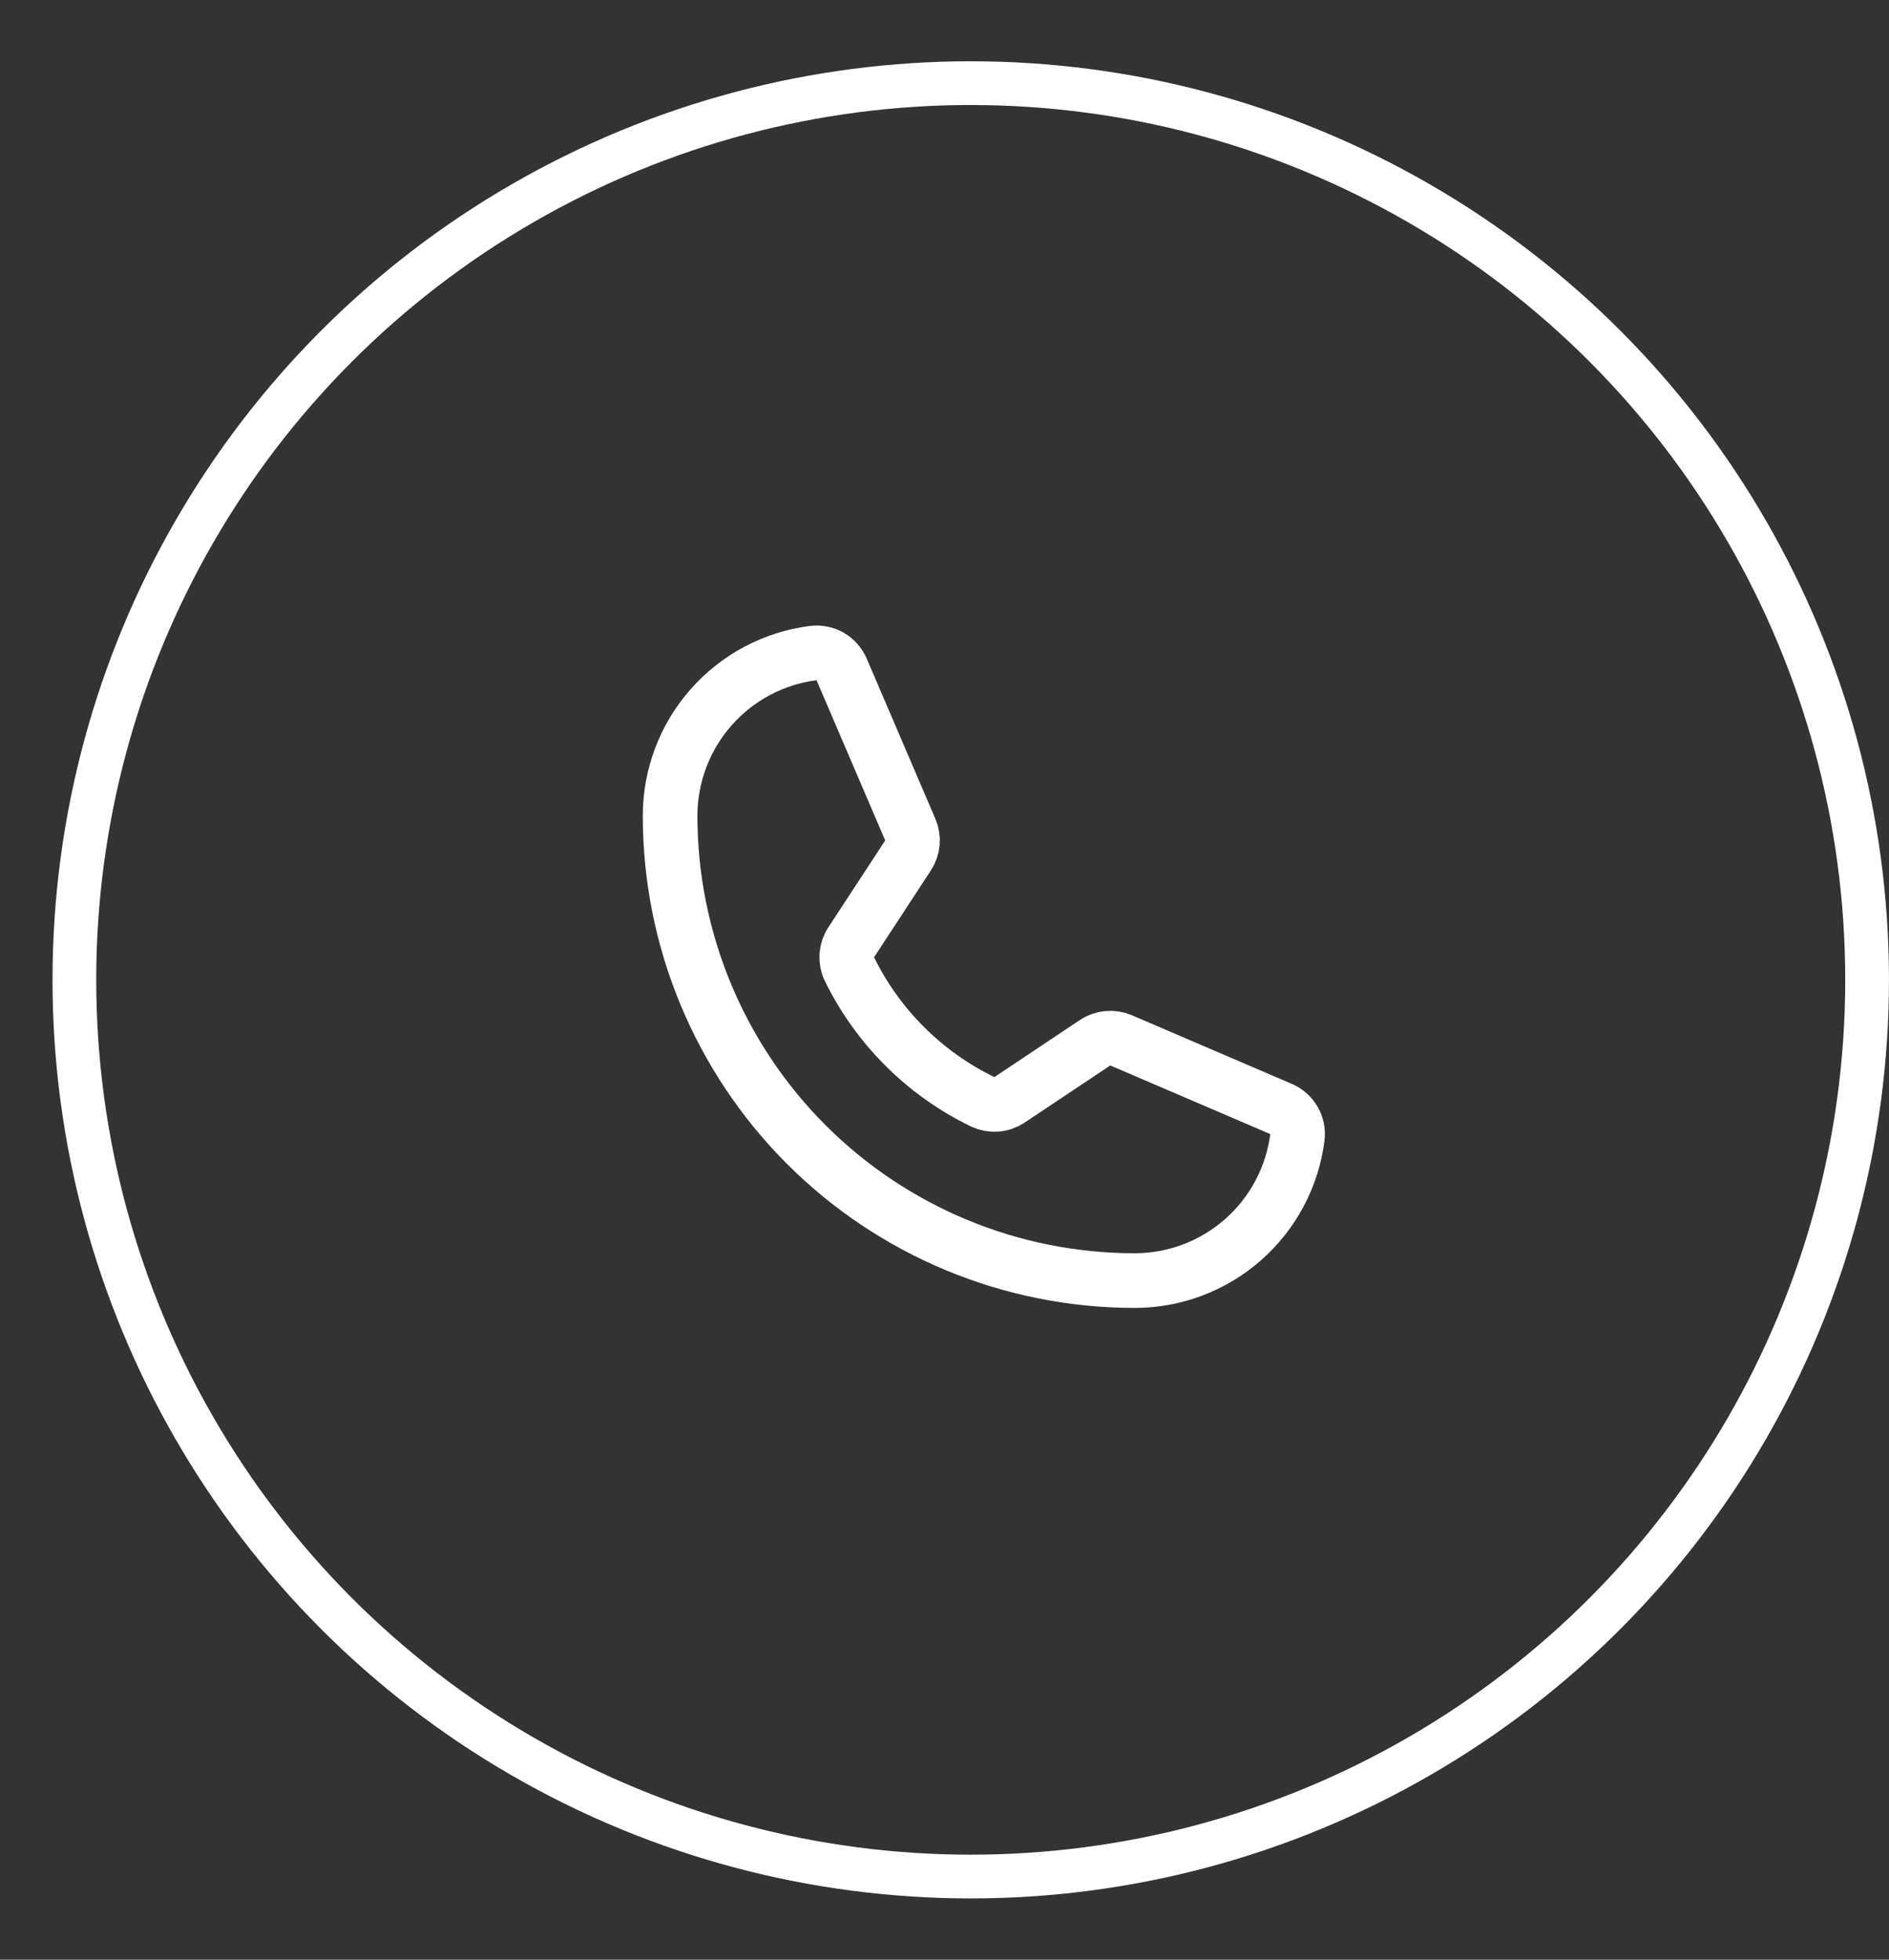
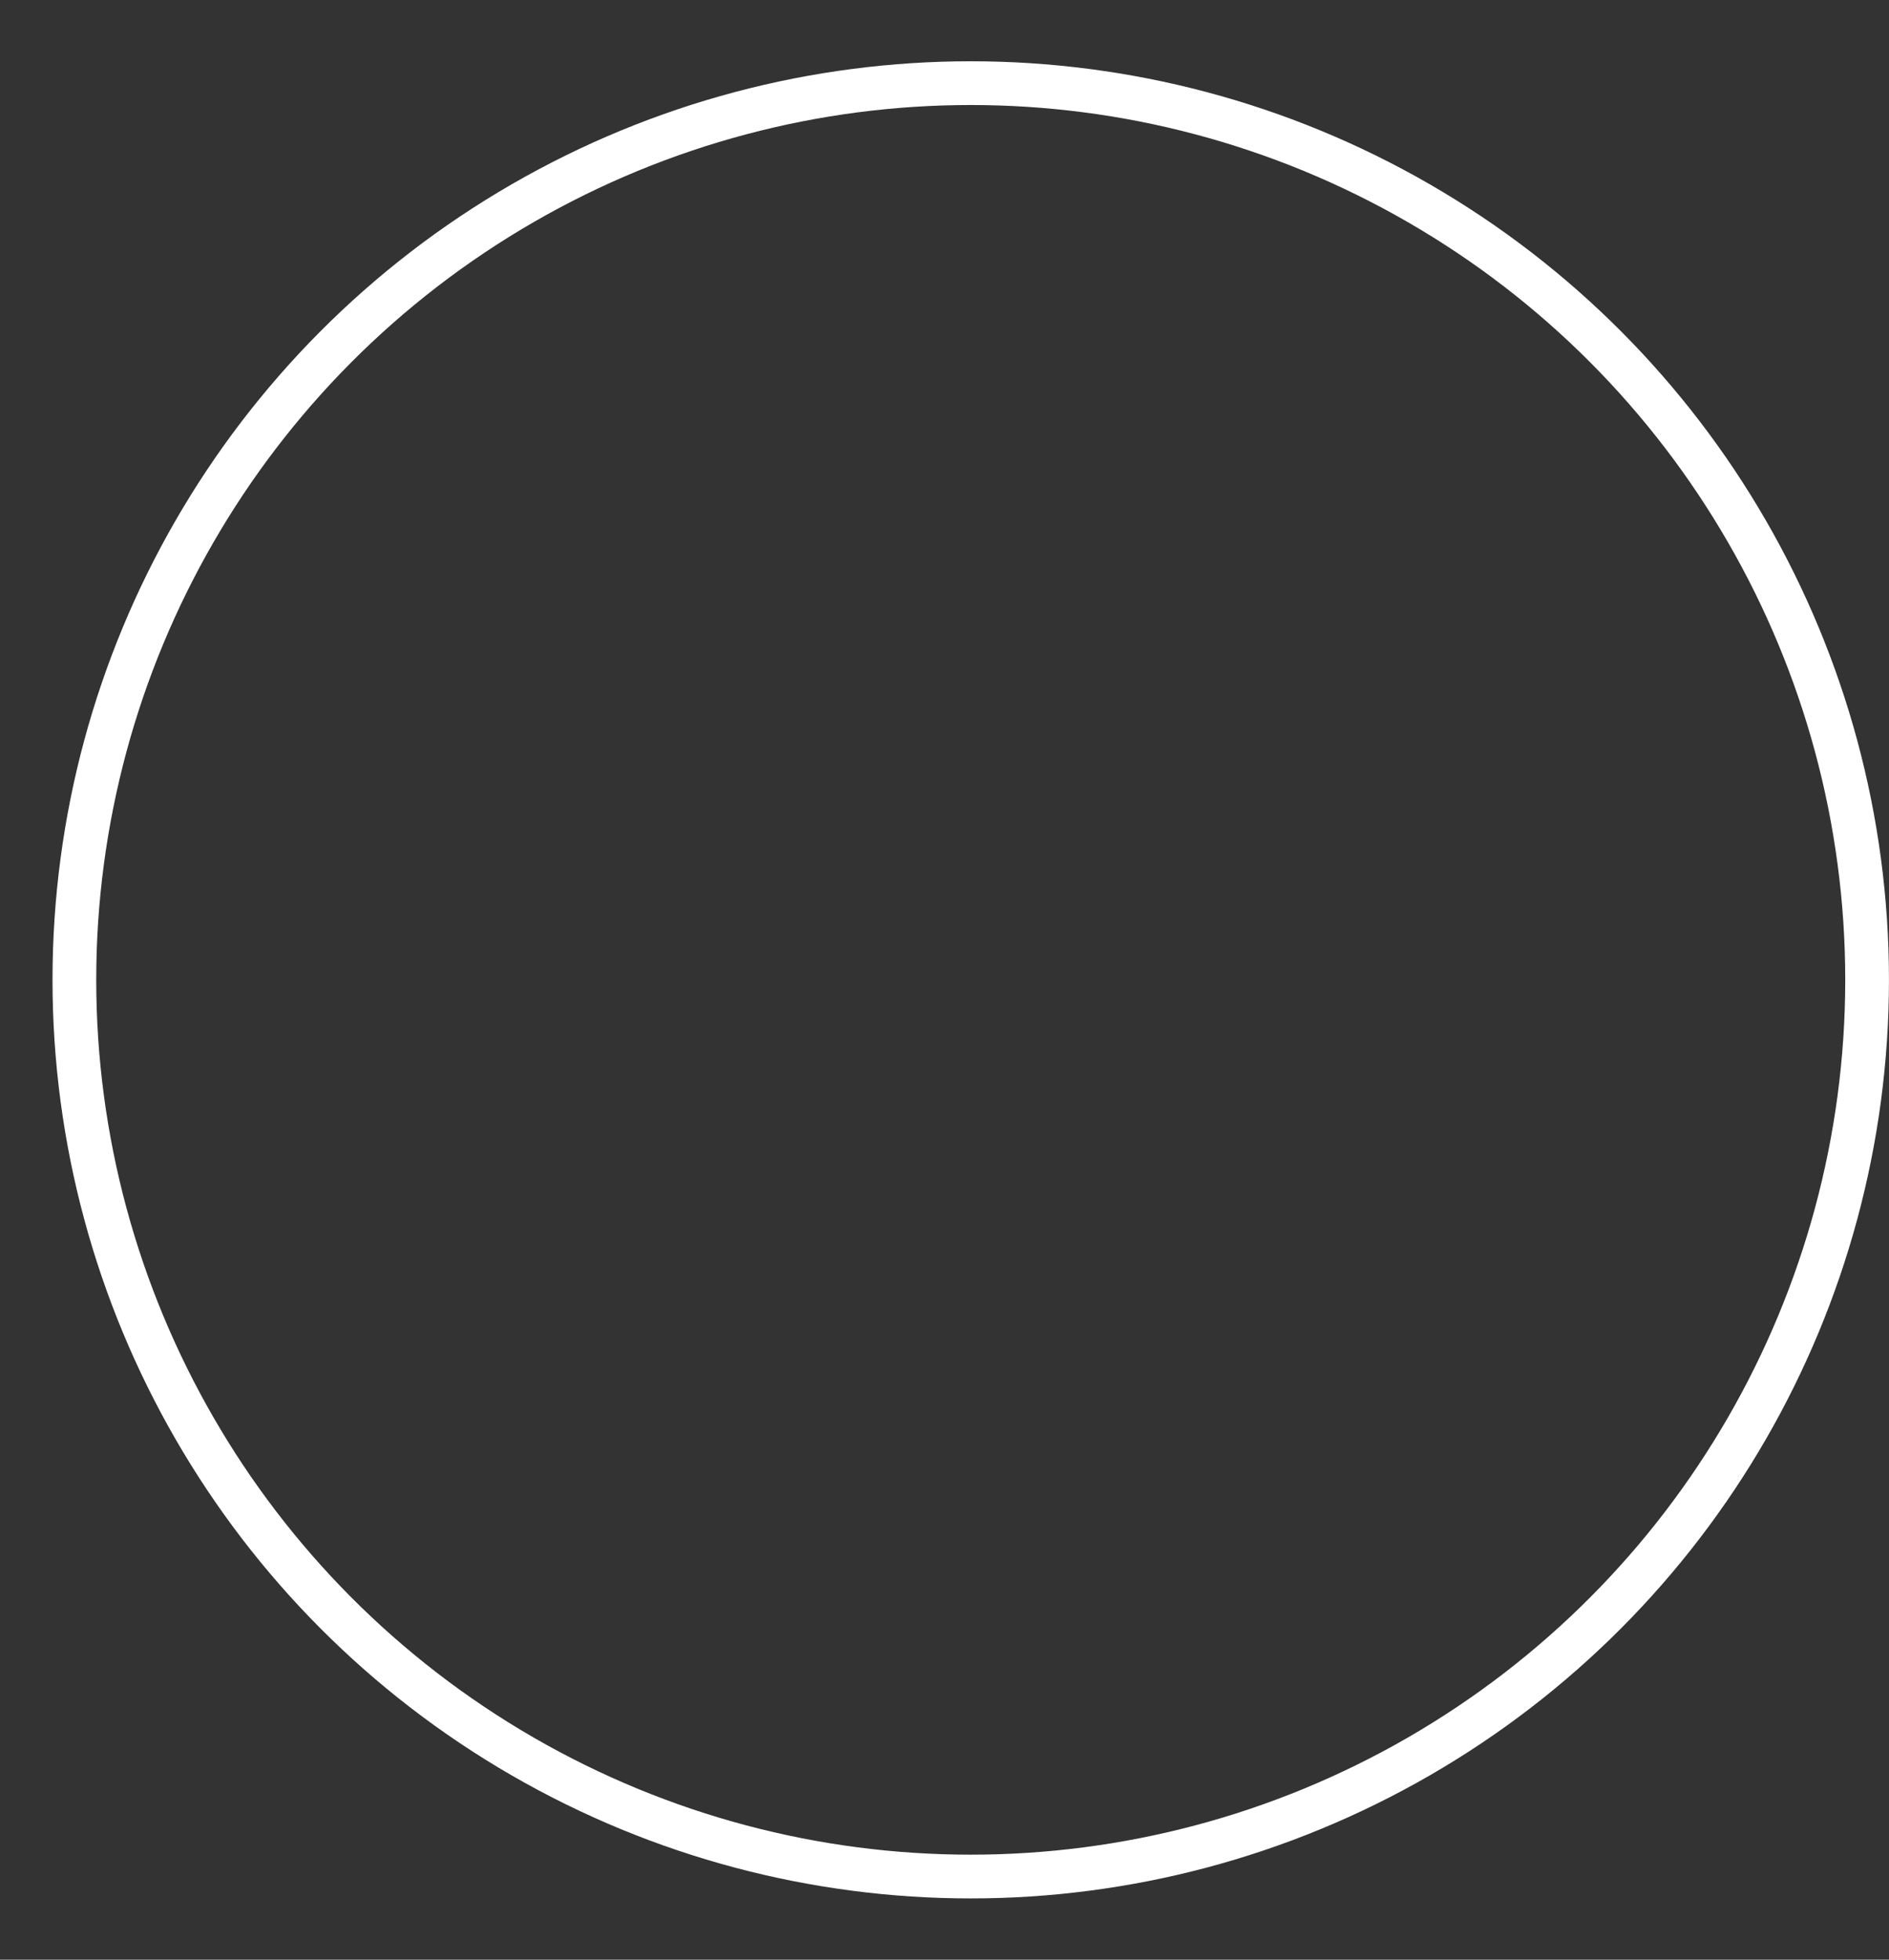
<svg xmlns="http://www.w3.org/2000/svg" width="27" height="28" viewBox="0 0 27 28" fill="none">
  <rect x="0" y="0" width="27" height="28" fill="#333333" stroke="none" />
-   <path d="M12.14 13.844C12.546 14.673 13.217 15.341 14.047 15.743C14.108 15.771 14.175 15.784 14.242 15.779C14.309 15.774 14.374 15.751 14.43 15.714L15.652 14.899C15.706 14.862 15.768 14.841 15.833 14.835C15.898 14.829 15.963 14.839 16.023 14.864L18.31 15.845C18.387 15.878 18.452 15.935 18.494 16.008C18.537 16.081 18.554 16.166 18.544 16.25C18.472 16.815 18.196 17.335 17.768 17.712C17.34 18.089 16.789 18.297 16.219 18.297C14.457 18.297 12.768 17.597 11.523 16.352C10.278 15.106 9.578 13.417 9.578 11.656C9.578 11.086 9.786 10.535 10.163 10.107C10.54 9.679 11.059 9.403 11.625 9.331C11.709 9.321 11.794 9.338 11.867 9.38C11.94 9.423 11.997 9.488 12.03 9.565L13.011 11.854C13.037 11.913 13.047 11.978 13.041 12.042C13.036 12.106 13.014 12.168 12.979 12.222L12.167 13.463C12.13 13.519 12.108 13.584 12.103 13.65C12.099 13.717 12.111 13.784 12.14 13.844V13.844Z" stroke="white" stroke-width="0.781" stroke-linecap="round" stroke-linejoin="round" />
  <circle cx="13.875" cy="14" r="12.812" stroke="white" stroke-width="0.625" />
</svg>